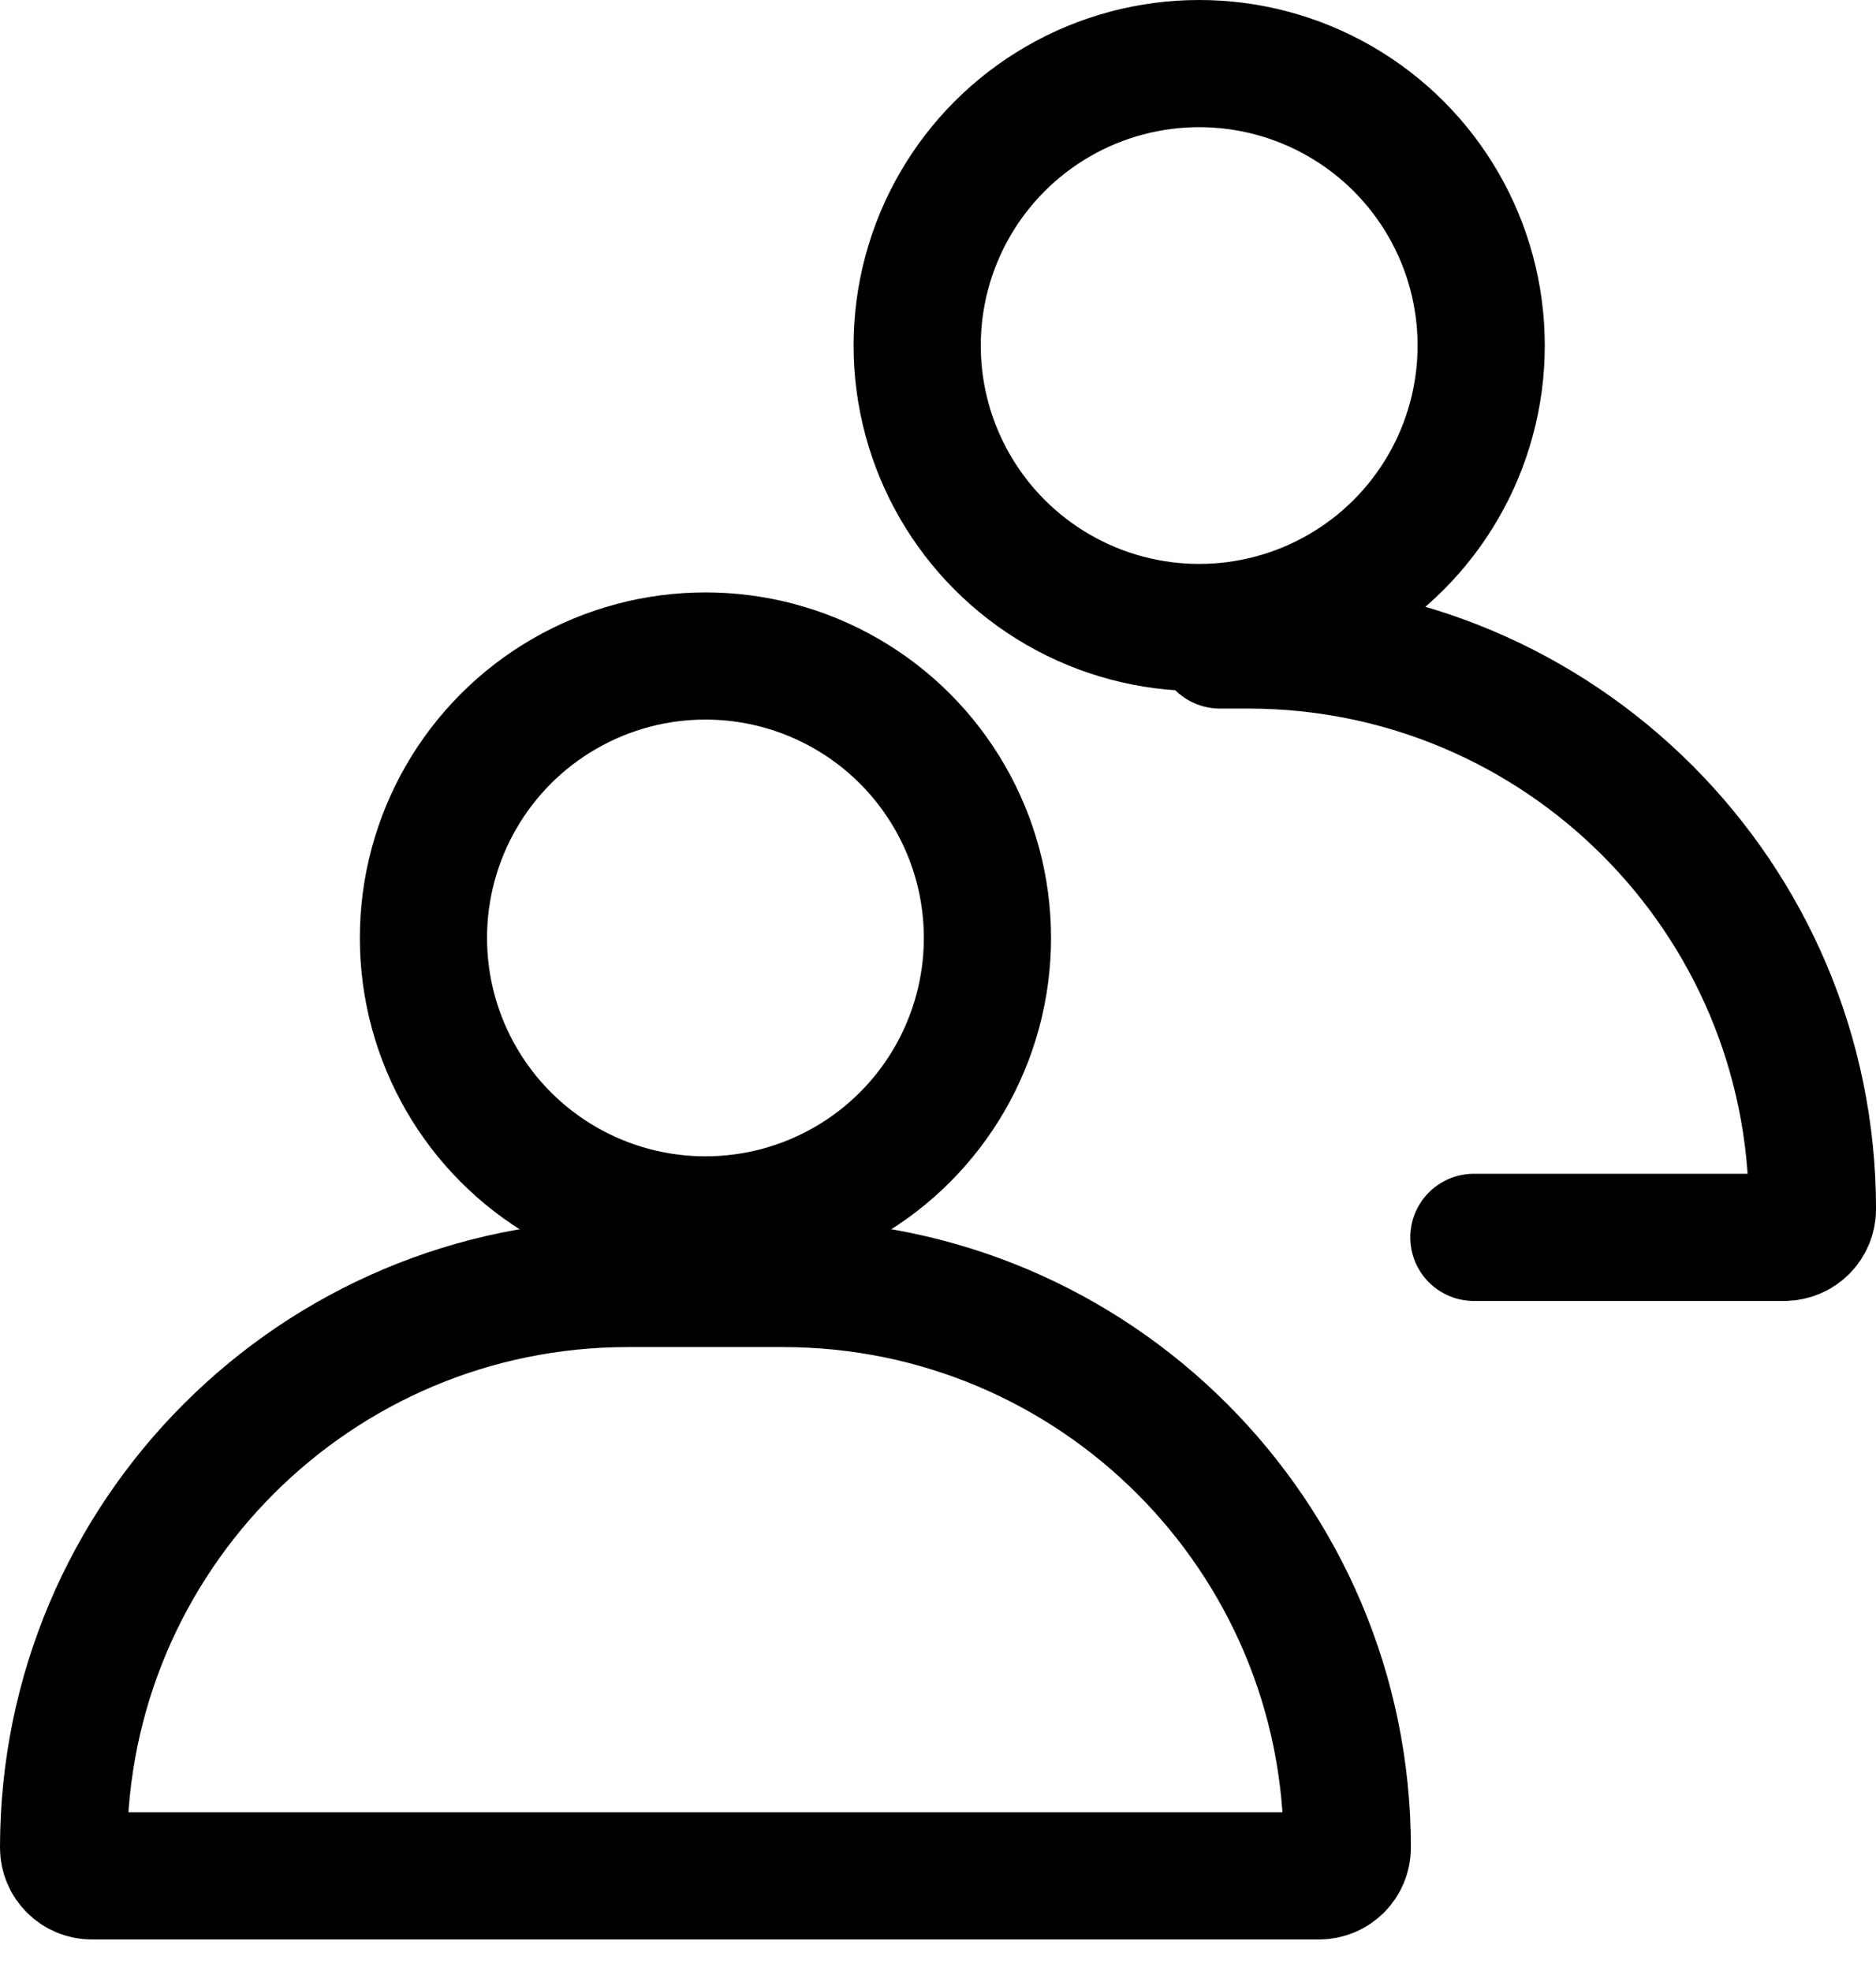
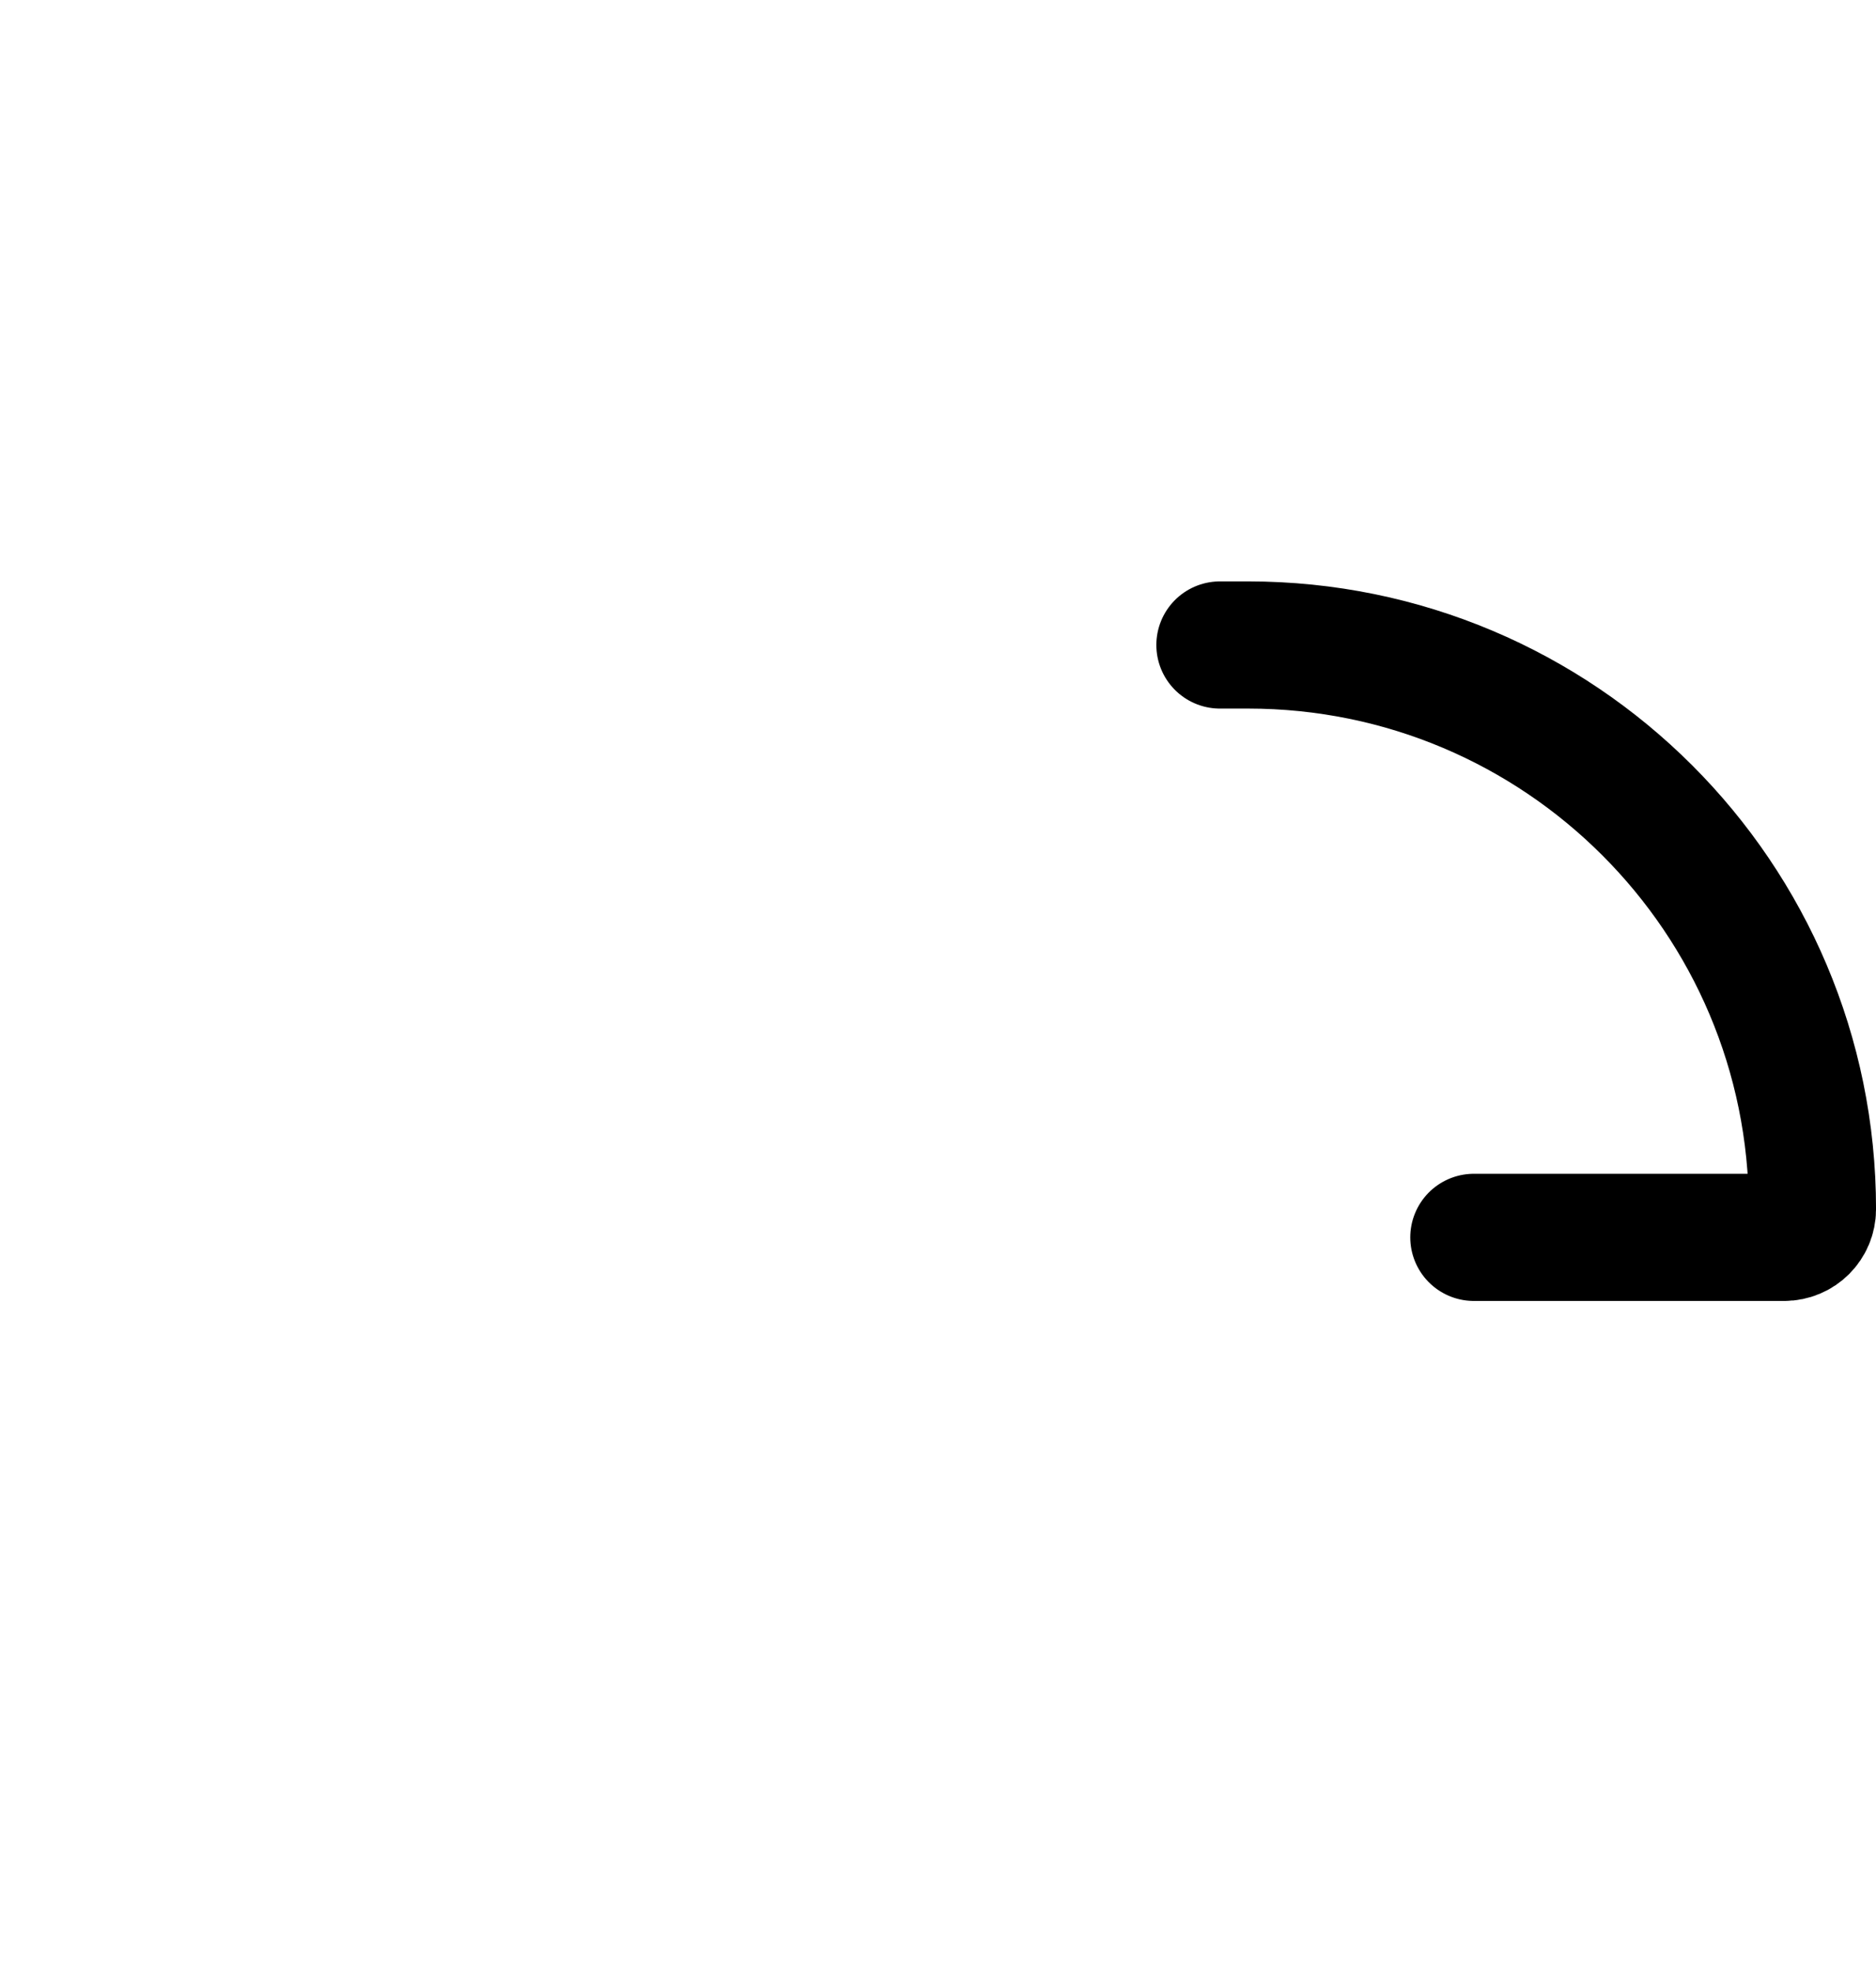
<svg xmlns="http://www.w3.org/2000/svg" width="59" height="62" viewBox="0 0 59 62" fill="none">
-   <circle cx="22.186" cy="29.503" r="8.869" stroke="black" stroke-width="4" />
-   <path d="M2 58.118C2 48.317 9.945 40.372 19.746 40.372H24.626C34.427 40.372 42.372 48.317 42.372 58.118V58.118C42.372 58.608 41.975 59.005 41.485 59.005H2.887C2.397 59.005 2 58.608 2 58.118V58.118Z" stroke="black" stroke-width="4" />
-   <circle cx="37.714" cy="10.869" r="8.869" stroke="black" stroke-width="4" />
  <path d="M46.353 38.921H56.113C56.603 38.921 57.001 38.524 57.001 38.034V38.034C57.001 28.233 49.055 20.288 39.255 20.288H38.367" stroke="black" stroke-width="4" stroke-linecap="round" />
</svg>